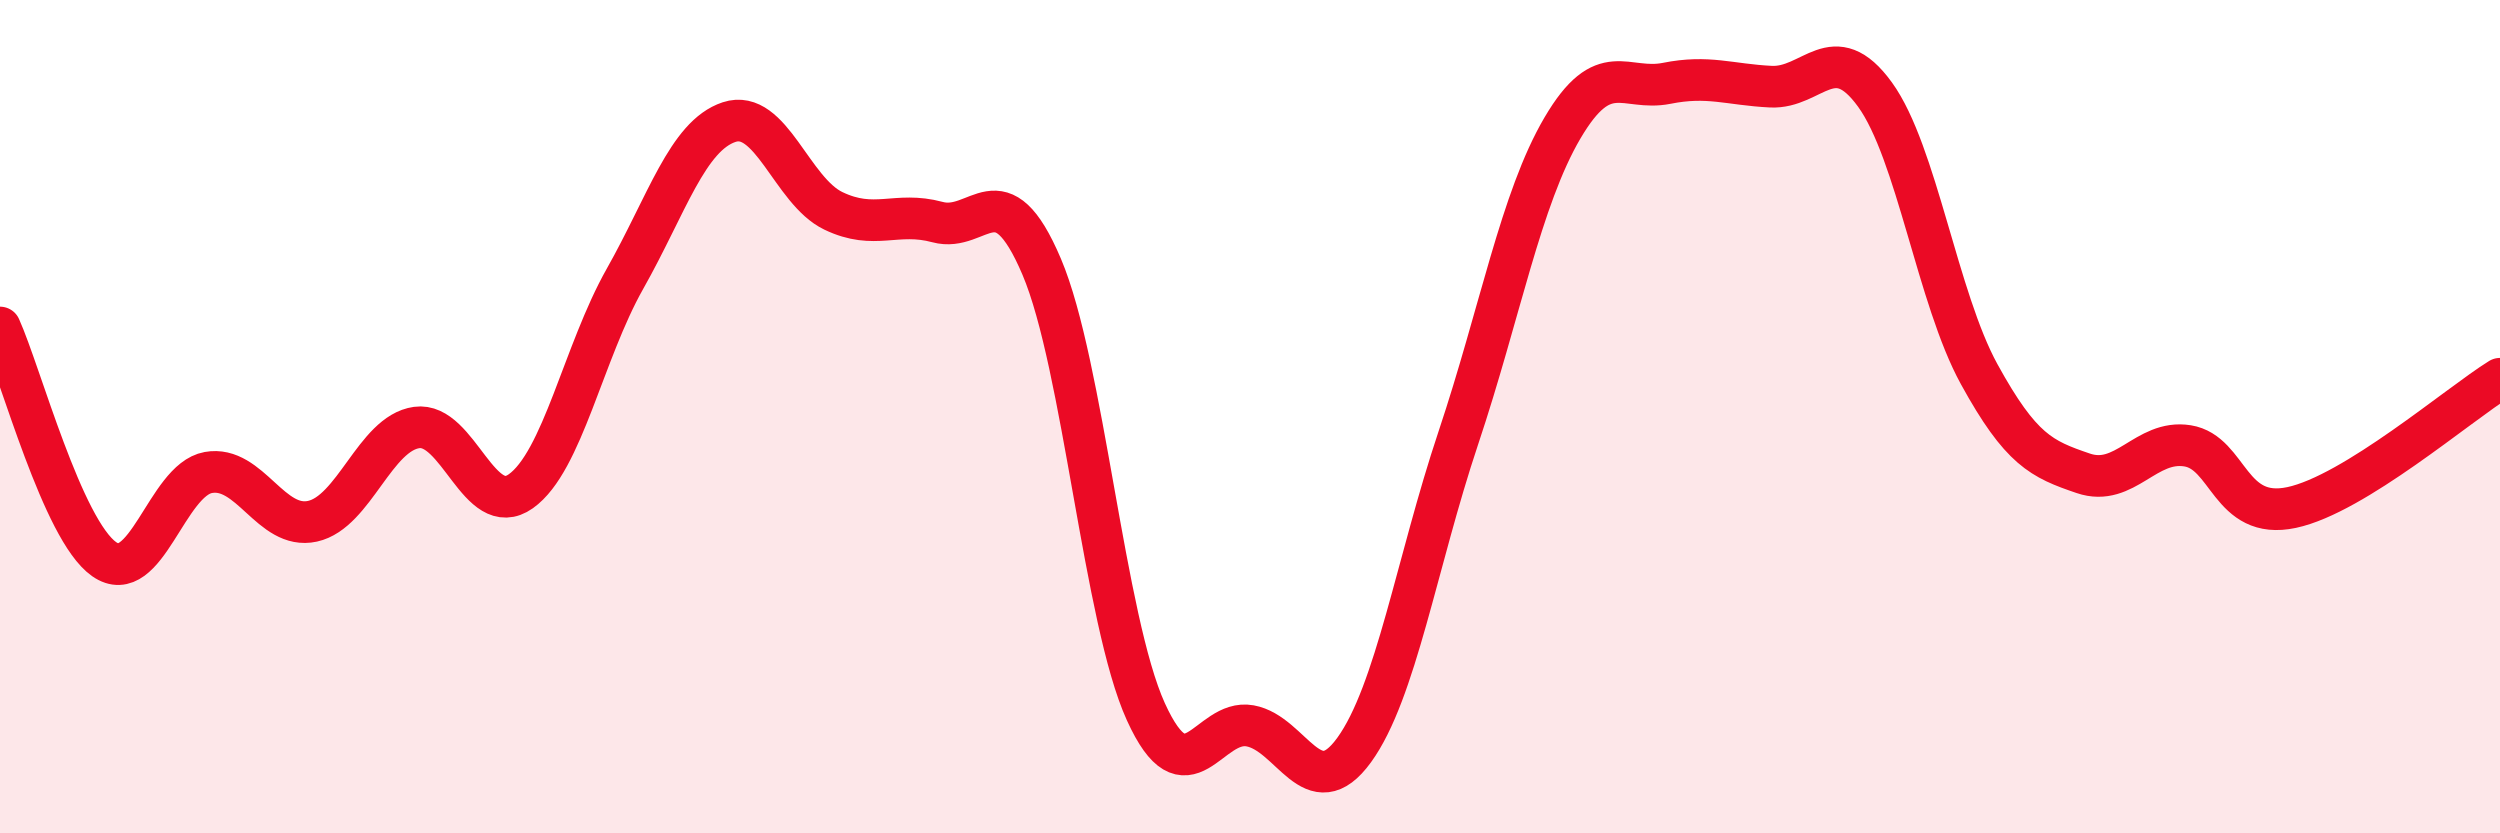
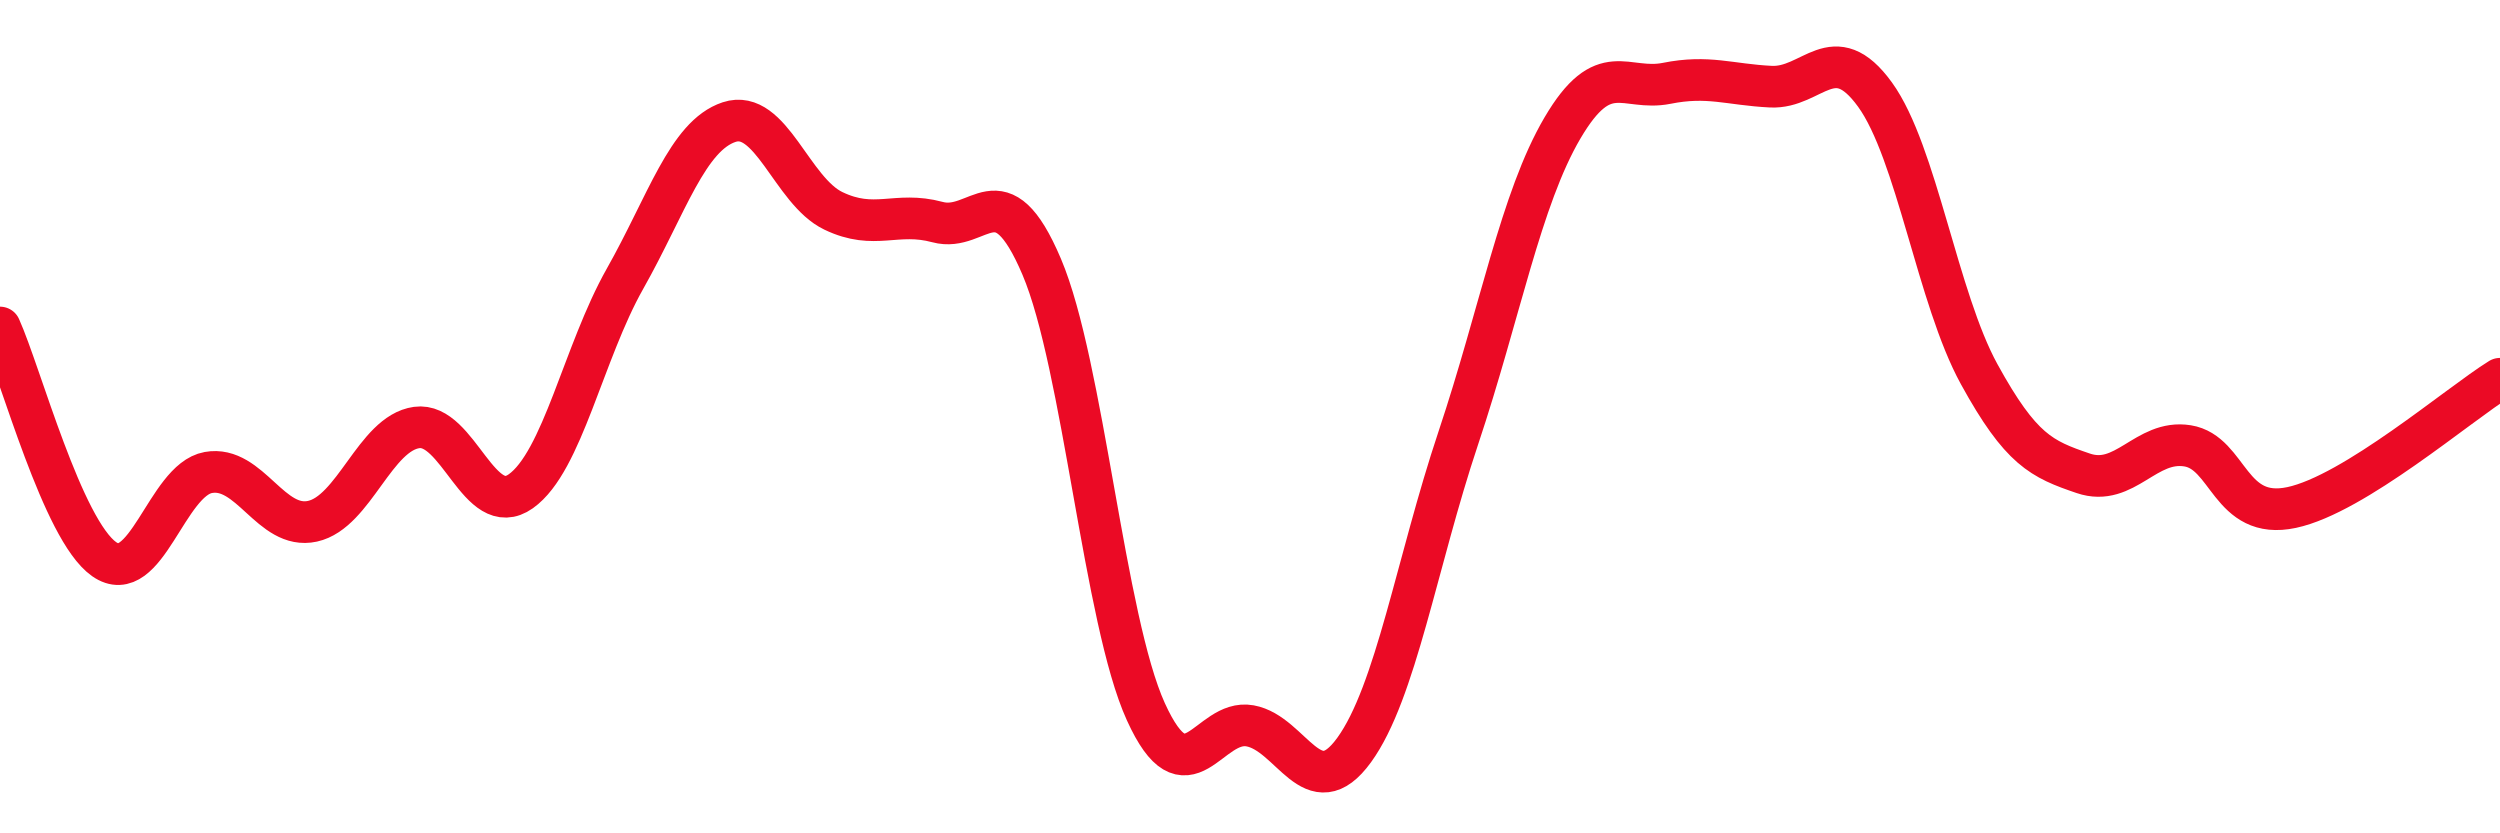
<svg xmlns="http://www.w3.org/2000/svg" width="60" height="20" viewBox="0 0 60 20">
-   <path d="M 0,7.86 C 0.5,8.97 1.5,12.72 2.5,13.42 C 3.5,14.12 4,11.52 5,11.34 C 6,11.16 6.5,12.73 7.5,12.51 C 8.5,12.29 9,10.4 10,10.26 C 11,10.12 11.5,12.5 12.5,11.79 C 13.5,11.08 14,8.46 15,6.69 C 16,4.92 16.5,3.26 17.5,2.93 C 18.5,2.6 19,4.58 20,5.06 C 21,5.54 21.5,5.06 22.5,5.33 C 23.5,5.6 24,4.05 25,6.4 C 26,8.75 26.5,14.88 27.5,17.08 C 28.5,19.28 29,17.24 30,17.42 C 31,17.6 31.5,19.38 32.5,18 C 33.5,16.62 34,13.5 35,10.51 C 36,7.52 36.5,4.77 37.5,3.07 C 38.5,1.37 39,2.2 40,2 C 41,1.8 41.5,2.03 42.5,2.08 C 43.5,2.13 44,0.89 45,2.27 C 46,3.65 46.5,7.16 47.5,8.98 C 48.5,10.8 49,11.02 50,11.36 C 51,11.7 51.5,10.54 52.5,10.7 C 53.5,10.86 53.5,12.5 55,12.18 C 56.5,11.86 59,9.71 60,9.09L60 20L0 20Z" fill="#EB0A25" opacity="0.1" stroke-linecap="round" stroke-linejoin="round" />
  <path d="M 0,7.86 C 0.5,8.97 1.5,12.72 2.5,13.42 C 3.5,14.12 4,11.52 5,11.34 C 6,11.16 6.5,12.73 7.5,12.51 C 8.5,12.29 9,10.4 10,10.26 C 11,10.12 11.5,12.5 12.5,11.79 C 13.5,11.08 14,8.46 15,6.69 C 16,4.92 16.5,3.26 17.5,2.93 C 18.5,2.6 19,4.58 20,5.06 C 21,5.54 21.5,5.06 22.5,5.33 C 23.5,5.6 24,4.05 25,6.4 C 26,8.75 26.5,14.88 27.5,17.08 C 28.5,19.28 29,17.24 30,17.42 C 31,17.6 31.5,19.38 32.5,18 C 33.5,16.62 34,13.5 35,10.51 C 36,7.52 36.5,4.77 37.5,3.07 C 38.5,1.37 39,2.2 40,2 C 41,1.8 41.5,2.03 42.5,2.08 C 43.5,2.13 44,0.89 45,2.27 C 46,3.65 46.5,7.16 47.5,8.98 C 48.5,10.8 49,11.02 50,11.36 C 51,11.7 51.5,10.54 52.5,10.7 C 53.5,10.86 53.5,12.5 55,12.18 C 56.5,11.86 59,9.71 60,9.09" stroke="#EB0A25" stroke-width="1" fill="none" stroke-linecap="round" stroke-linejoin="round" />
</svg>